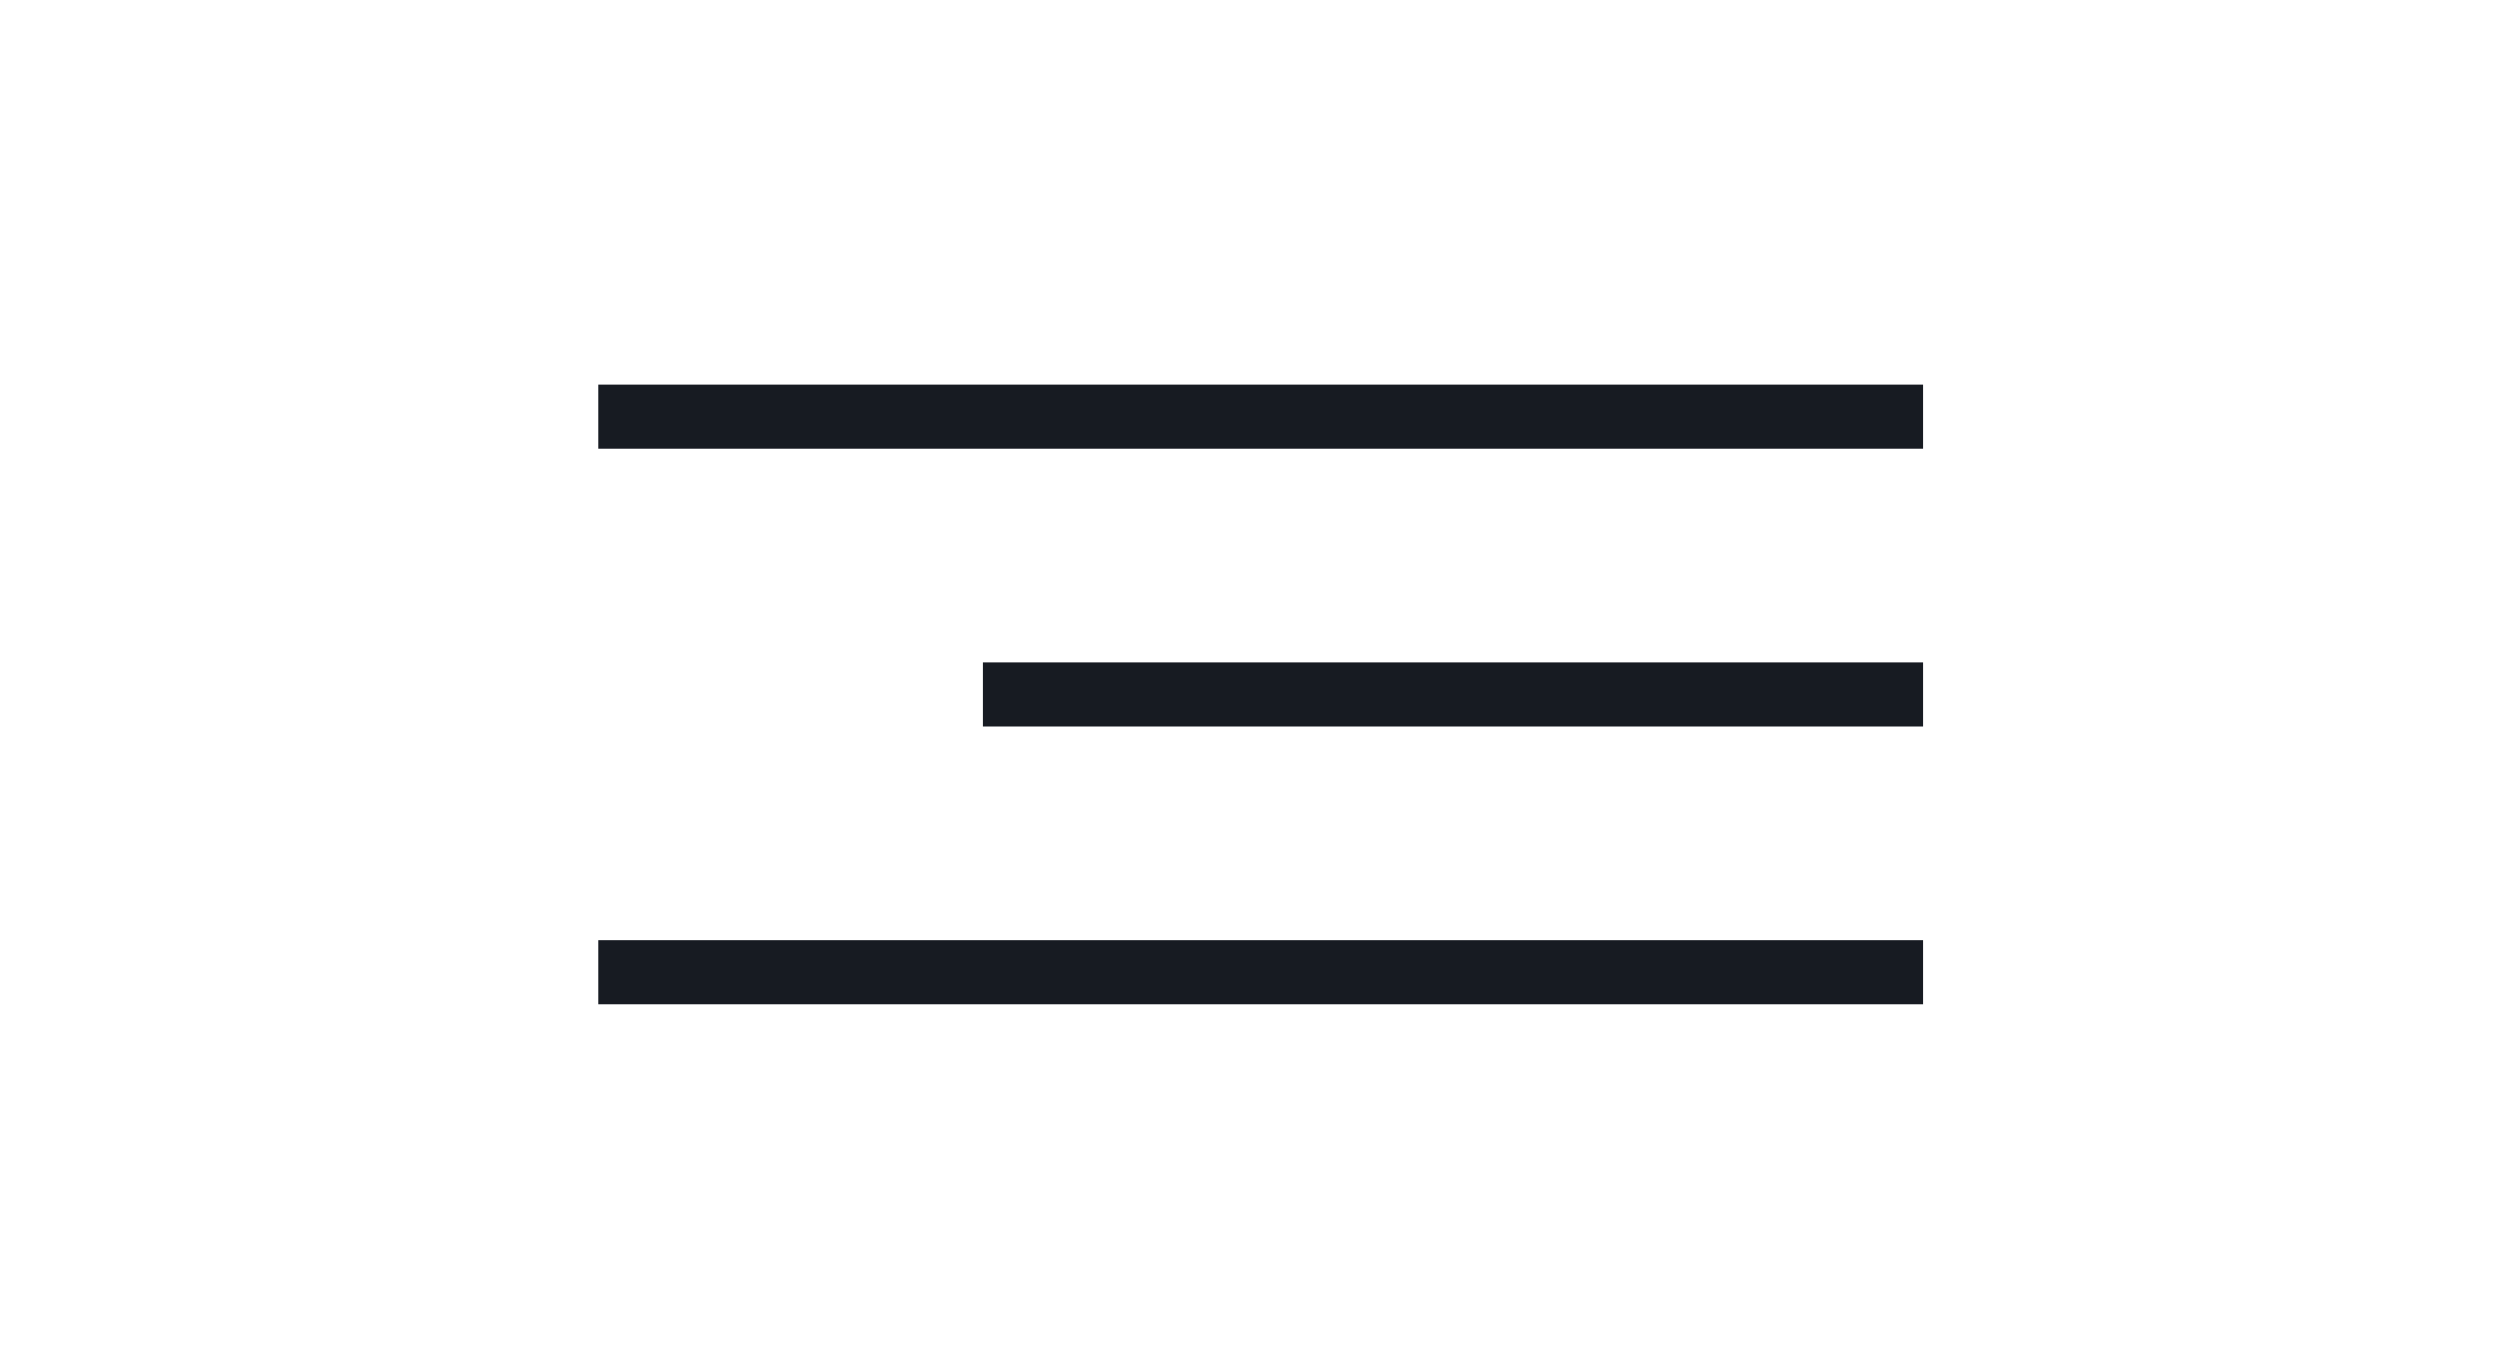
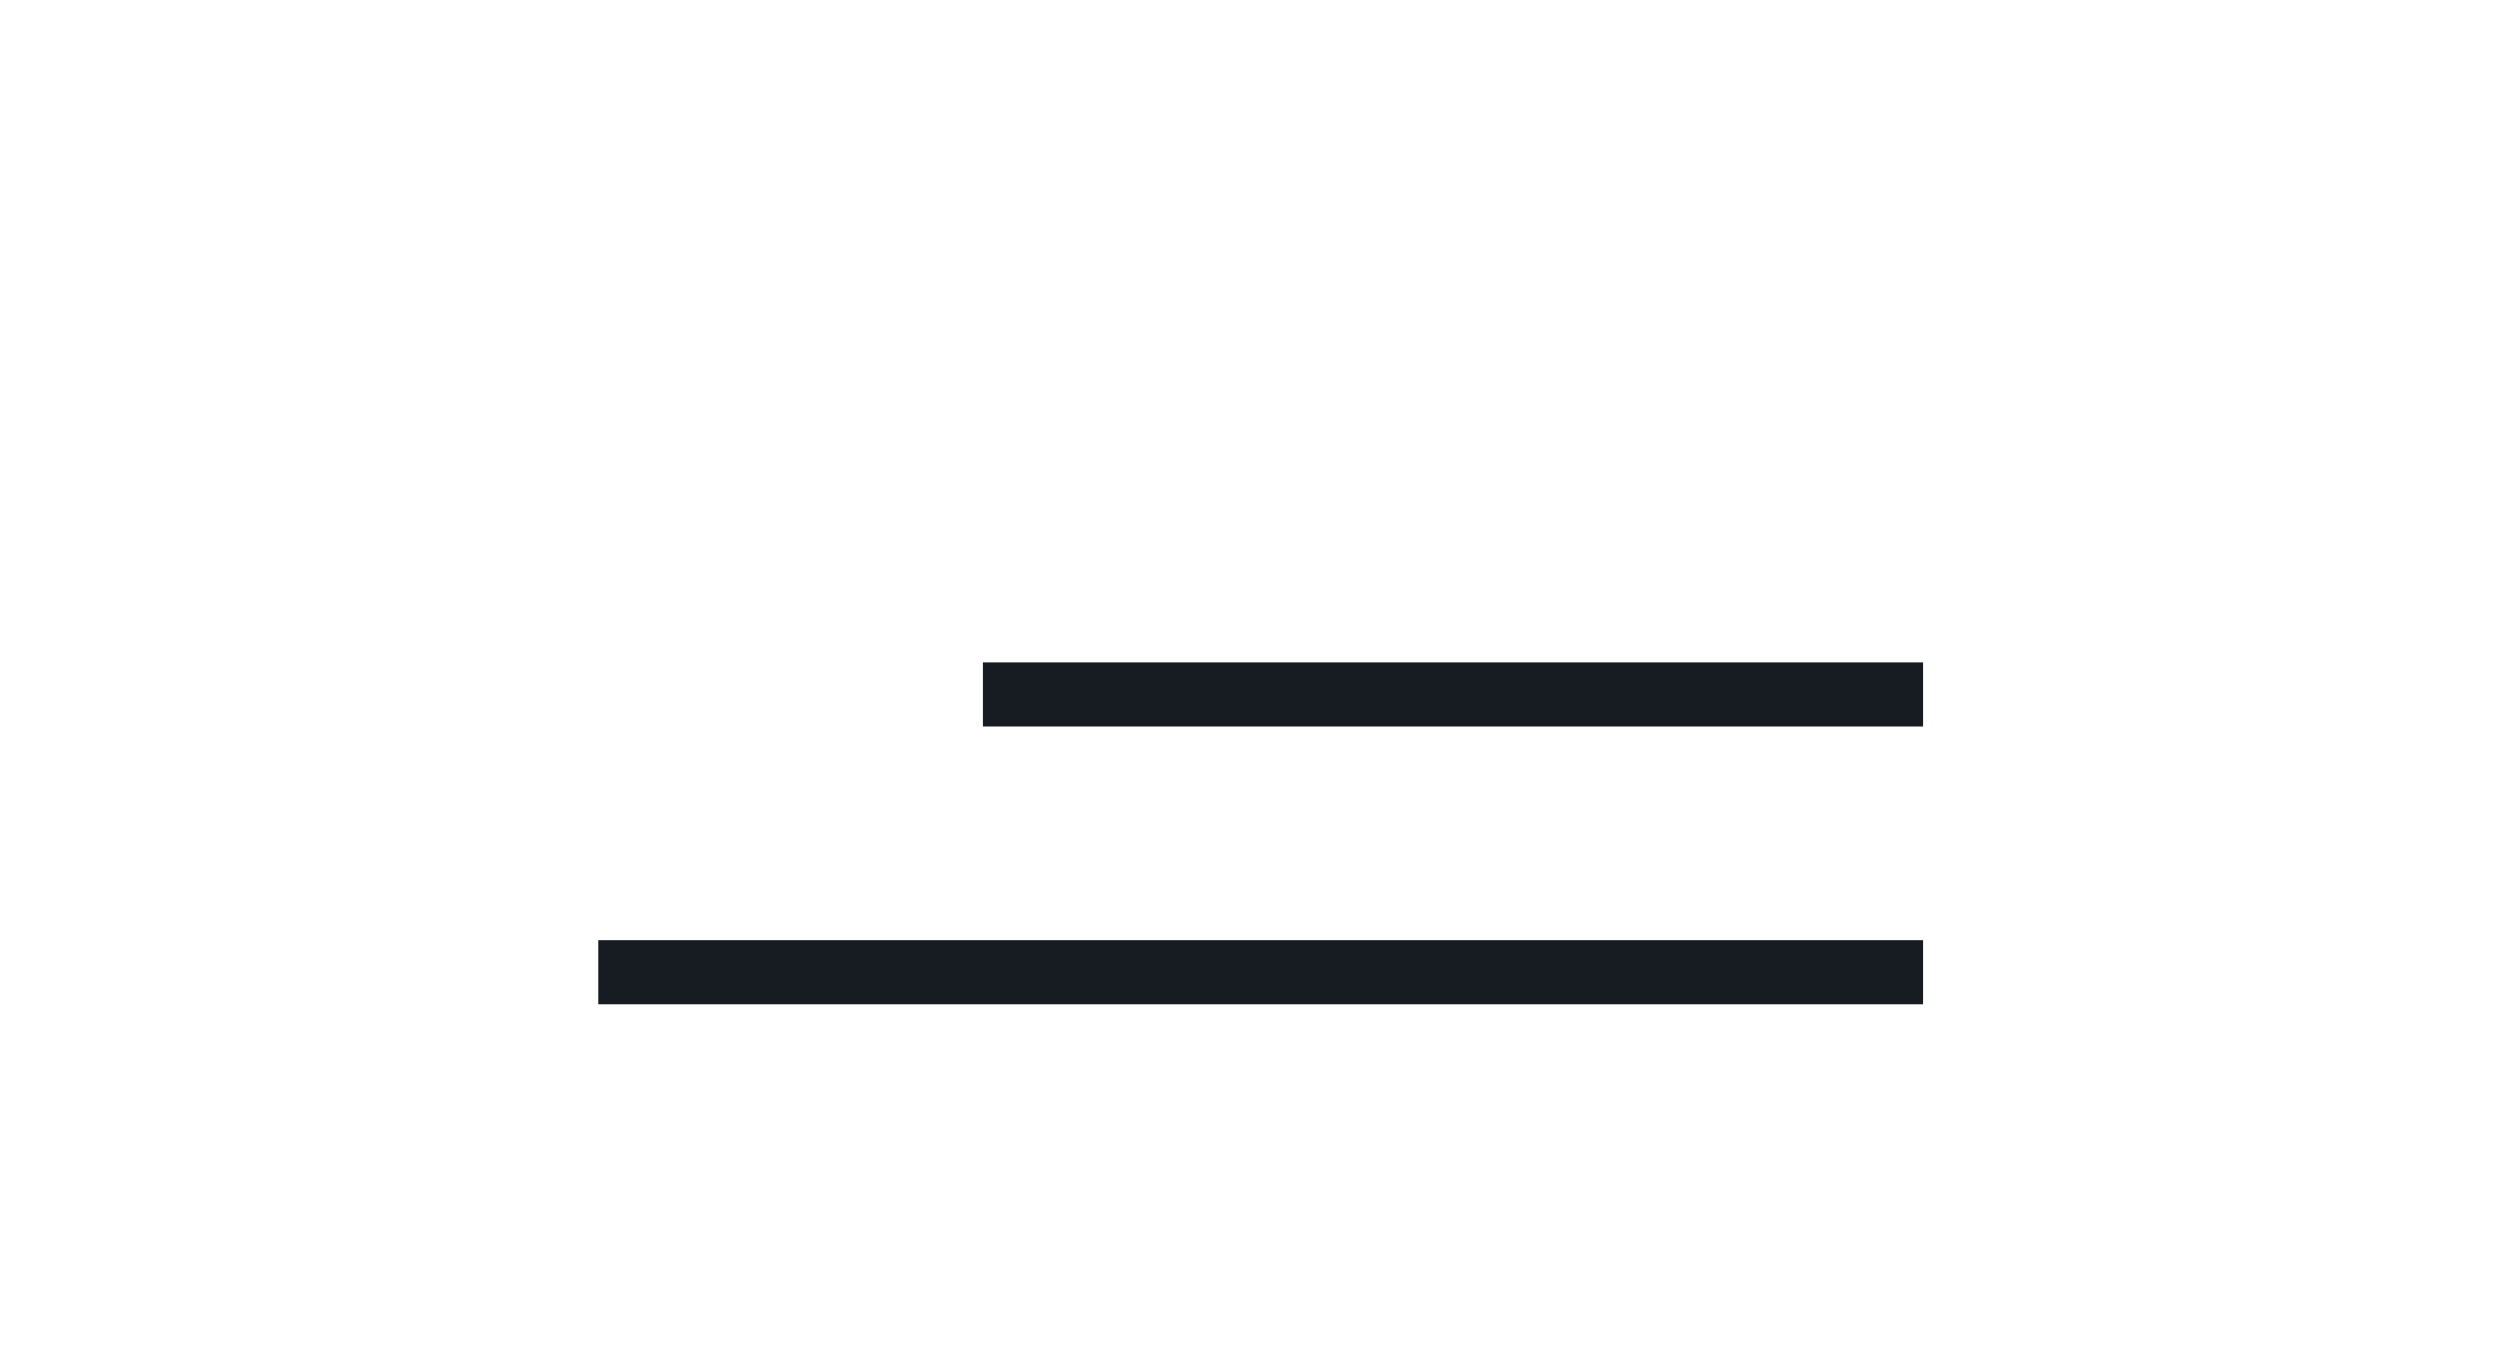
<svg xmlns="http://www.w3.org/2000/svg" width="117" height="64" viewBox="0 0 117 64" fill="none">
-   <rect x="28" y="18" width="62" height="3" fill="#171B22" />
  <rect x="46" y="31" width="44" height="3" fill="#171B22" />
  <rect x="28" y="44" width="62" height="3" fill="#171B22" />
</svg>